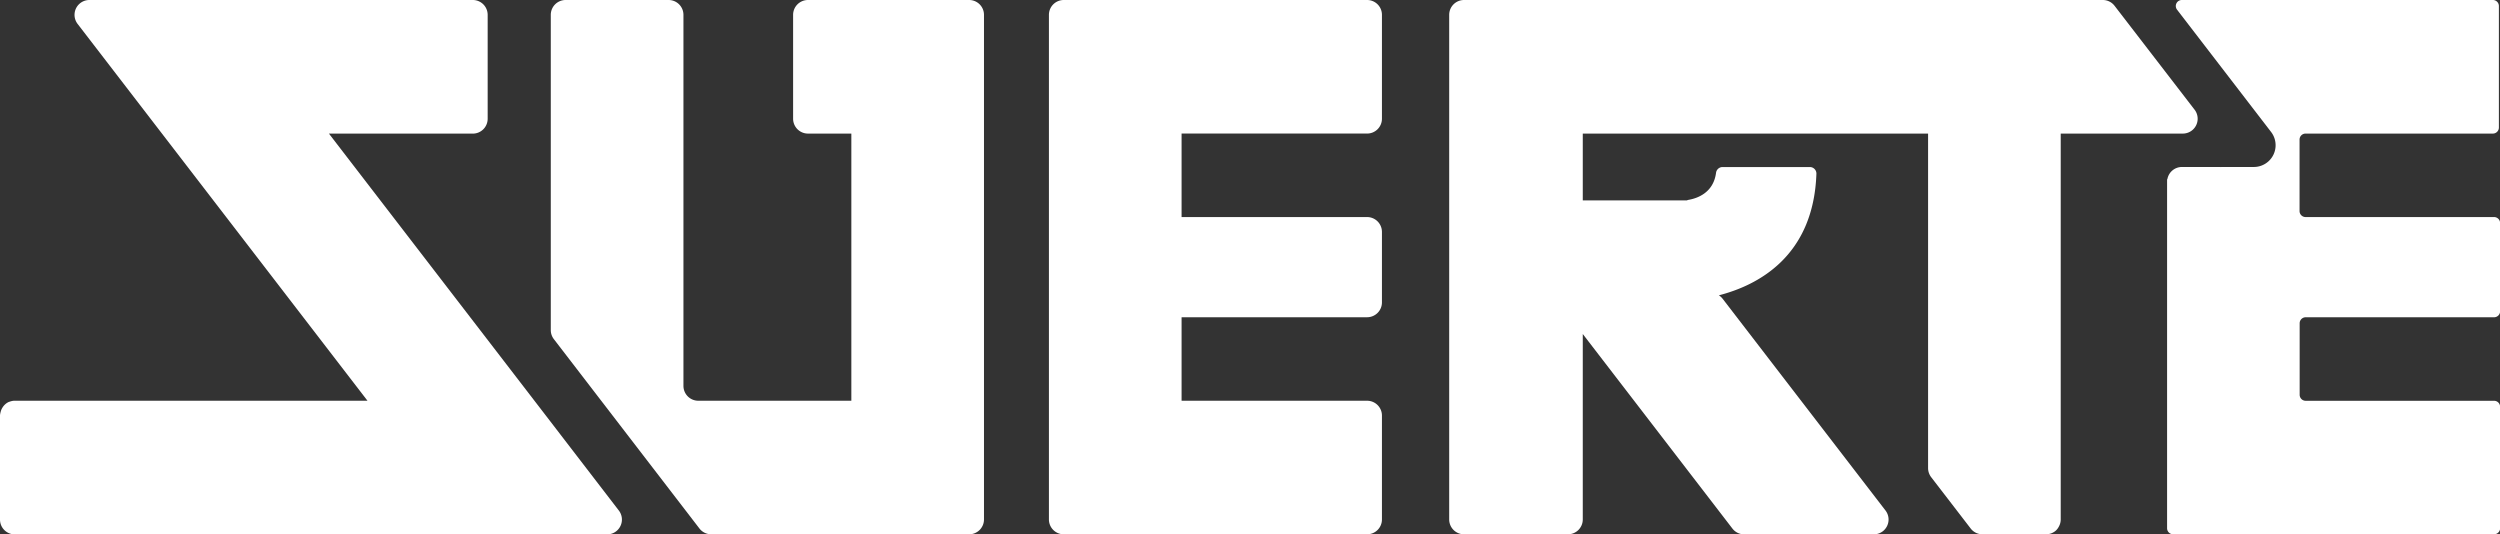
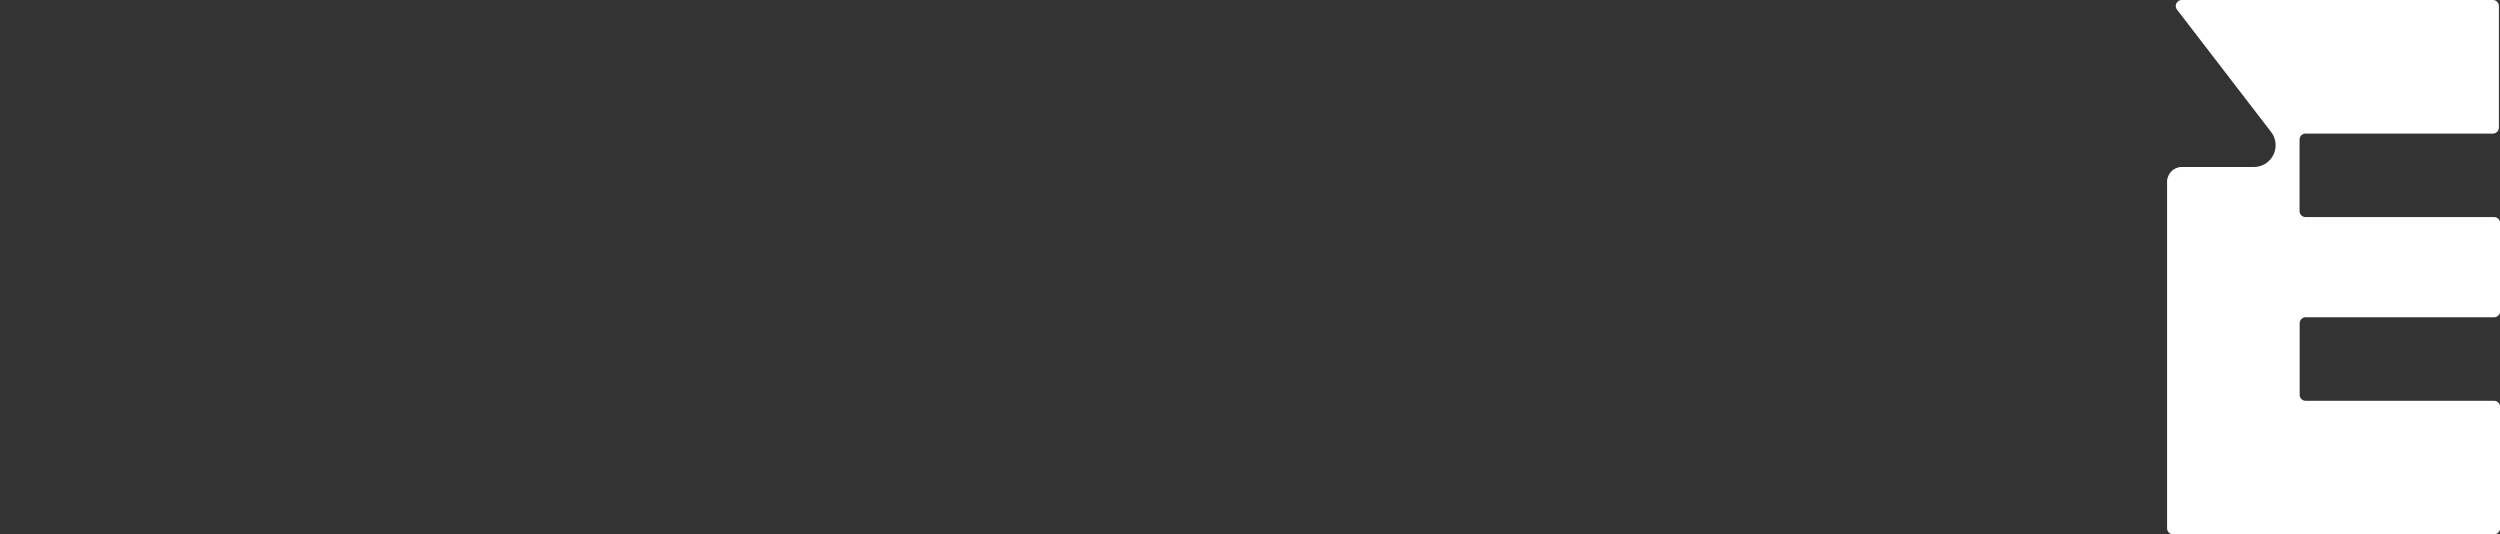
<svg xmlns="http://www.w3.org/2000/svg" viewBox="0 0 1167.65 249.55">
  <rect x="0" y="0" width="1167.65" height="249.55" fill="#333333" stroke="none" />
  <defs>
    <style>.cls-1{fill:#fff;}</style>
  </defs>
  <g id="レイヤー_2" data-name="レイヤー 2">
    <g id="Layer_1" data-name="Layer 1">
-       <path class="cls-1" d="M638.52,0H496.84a6.93,6.93,0,0,0-6.93,6.93V242.62a6.93,6.93,0,0,0,6.93,6.93H638.52a6.93,6.93,0,0,0,6.93-6.93V194.1a6.93,6.93,0,0,0-6.93-6.93H551.87v-39h86.65a6.93,6.93,0,0,0,6.93-6.93V108.31a6.94,6.94,0,0,0-6.93-6.93H551.87v-39h86.65a6.93,6.93,0,0,0,6.93-6.93V6.93A6.93,6.93,0,0,0,638.52,0Z" />
-       <path class="cls-1" d="M452.65,0H377.37a6.94,6.94,0,0,0-6.94,6.93V55.46a6.94,6.94,0,0,0,6.94,6.93h20.26V187.17H326.14a6.94,6.94,0,0,1-6.93-6.94V6.93A6.93,6.93,0,0,0,312.28,0h-48.1a6.93,6.93,0,0,0-6.93,6.93V154.18a6.92,6.92,0,0,0,1.44,4.22l68,88.45a6.94,6.94,0,0,0,5.5,2.7H452.65a6.93,6.93,0,0,0,6.93-6.93V6.93A6.93,6.93,0,0,0,452.65,0Z" />
-       <path class="cls-1" d="M255.19,194.41l-101.55-132h67.19a6.94,6.94,0,0,0,6.94-6.93V6.93A6.94,6.94,0,0,0,220.83,0H41.74a6.94,6.94,0,0,0-5.5,11.16l135.39,176H6.9a7.36,7.36,0,0,0-1.25.12l-.28.07a7.49,7.49,0,0,0-1,.32l-.12,0a7.19,7.19,0,0,0-1.13.61l0,0a7.55,7.55,0,0,0-.86.71,3,3,0,0,0-.25.25,7.5,7.5,0,0,0-.56.68,6.06,6.06,0,0,0-.35.53c-.12.21-.24.41-.34.62s-.15.35-.22.53-.15.45-.21.68-.08.27-.11.42A7.48,7.48,0,0,0,0,194c0,.05,0,.1,0,.15v48.52a6.93,6.93,0,0,0,6.93,6.93h276.6A6.93,6.93,0,0,0,289,238.4Z" />
-       <path class="cls-1" d="M1025,51.23,987.63,2.71A6.92,6.92,0,0,0,982.14,0H683.79a6.93,6.93,0,0,0-6.93,6.93V242.62a6.93,6.93,0,0,0,6.93,6.93h48.53a6.93,6.93,0,0,0,6.93-6.93V156l69.9,90.88a6.94,6.94,0,0,0,5.5,2.7h60.49a6.93,6.93,0,0,0,5.5-11.15l-76.08-98.91a7.11,7.11,0,0,0-1.74-1.59c18-4.64,44.19-18,45.55-56.72a3.05,3.05,0,0,0-3-3.19H804.49a3.08,3.08,0,0,0-3,2.74c-1.25,9.39-8.9,11.92-12.94,12.6a2.85,2.85,0,0,0-.69.25H739.25V62.39H900.53V218.67A7,7,0,0,0,902,222.9l18.43,23.95a6.91,6.91,0,0,0,5.49,2.7h29.67a6.9,6.9,0,0,0,4.9-2c0-.05.09-.12.15-.18a7,7,0,0,0,1-1.48,6.82,6.82,0,0,0,.84-3.24V62.39h57A6.93,6.93,0,0,0,1025,51.23Z" />
      <path class="cls-1" d="M1164.84,101.38h-88a2.81,2.81,0,0,1-2.81-2.81V65.2a2.81,2.81,0,0,1,2.81-2.81h87.47a2.82,2.82,0,0,0,2.82-2.82V2.81A2.81,2.81,0,0,0,1164.35,0h-145.3a2.81,2.81,0,0,0-2.23,4.53l43.92,57.11a10.16,10.16,0,0,1-8,16.35h-15.3l-.08.05c-.18,0-.35-.05-.53-.05h-17.73a6.91,6.91,0,0,0-6.81,5.73h-.13v163a2.81,2.81,0,0,0,2.82,2.81h149.91a2.81,2.81,0,0,0,2.81-2.81V190a2.81,2.81,0,0,0-2.81-2.81h-88a2.81,2.81,0,0,1-2.81-2.82V151a2.81,2.81,0,0,1,2.81-2.82h88a2.81,2.81,0,0,0,2.81-2.81V104.2A2.81,2.81,0,0,0,1164.84,101.38Z" />
    </g>
  </g>
</svg>